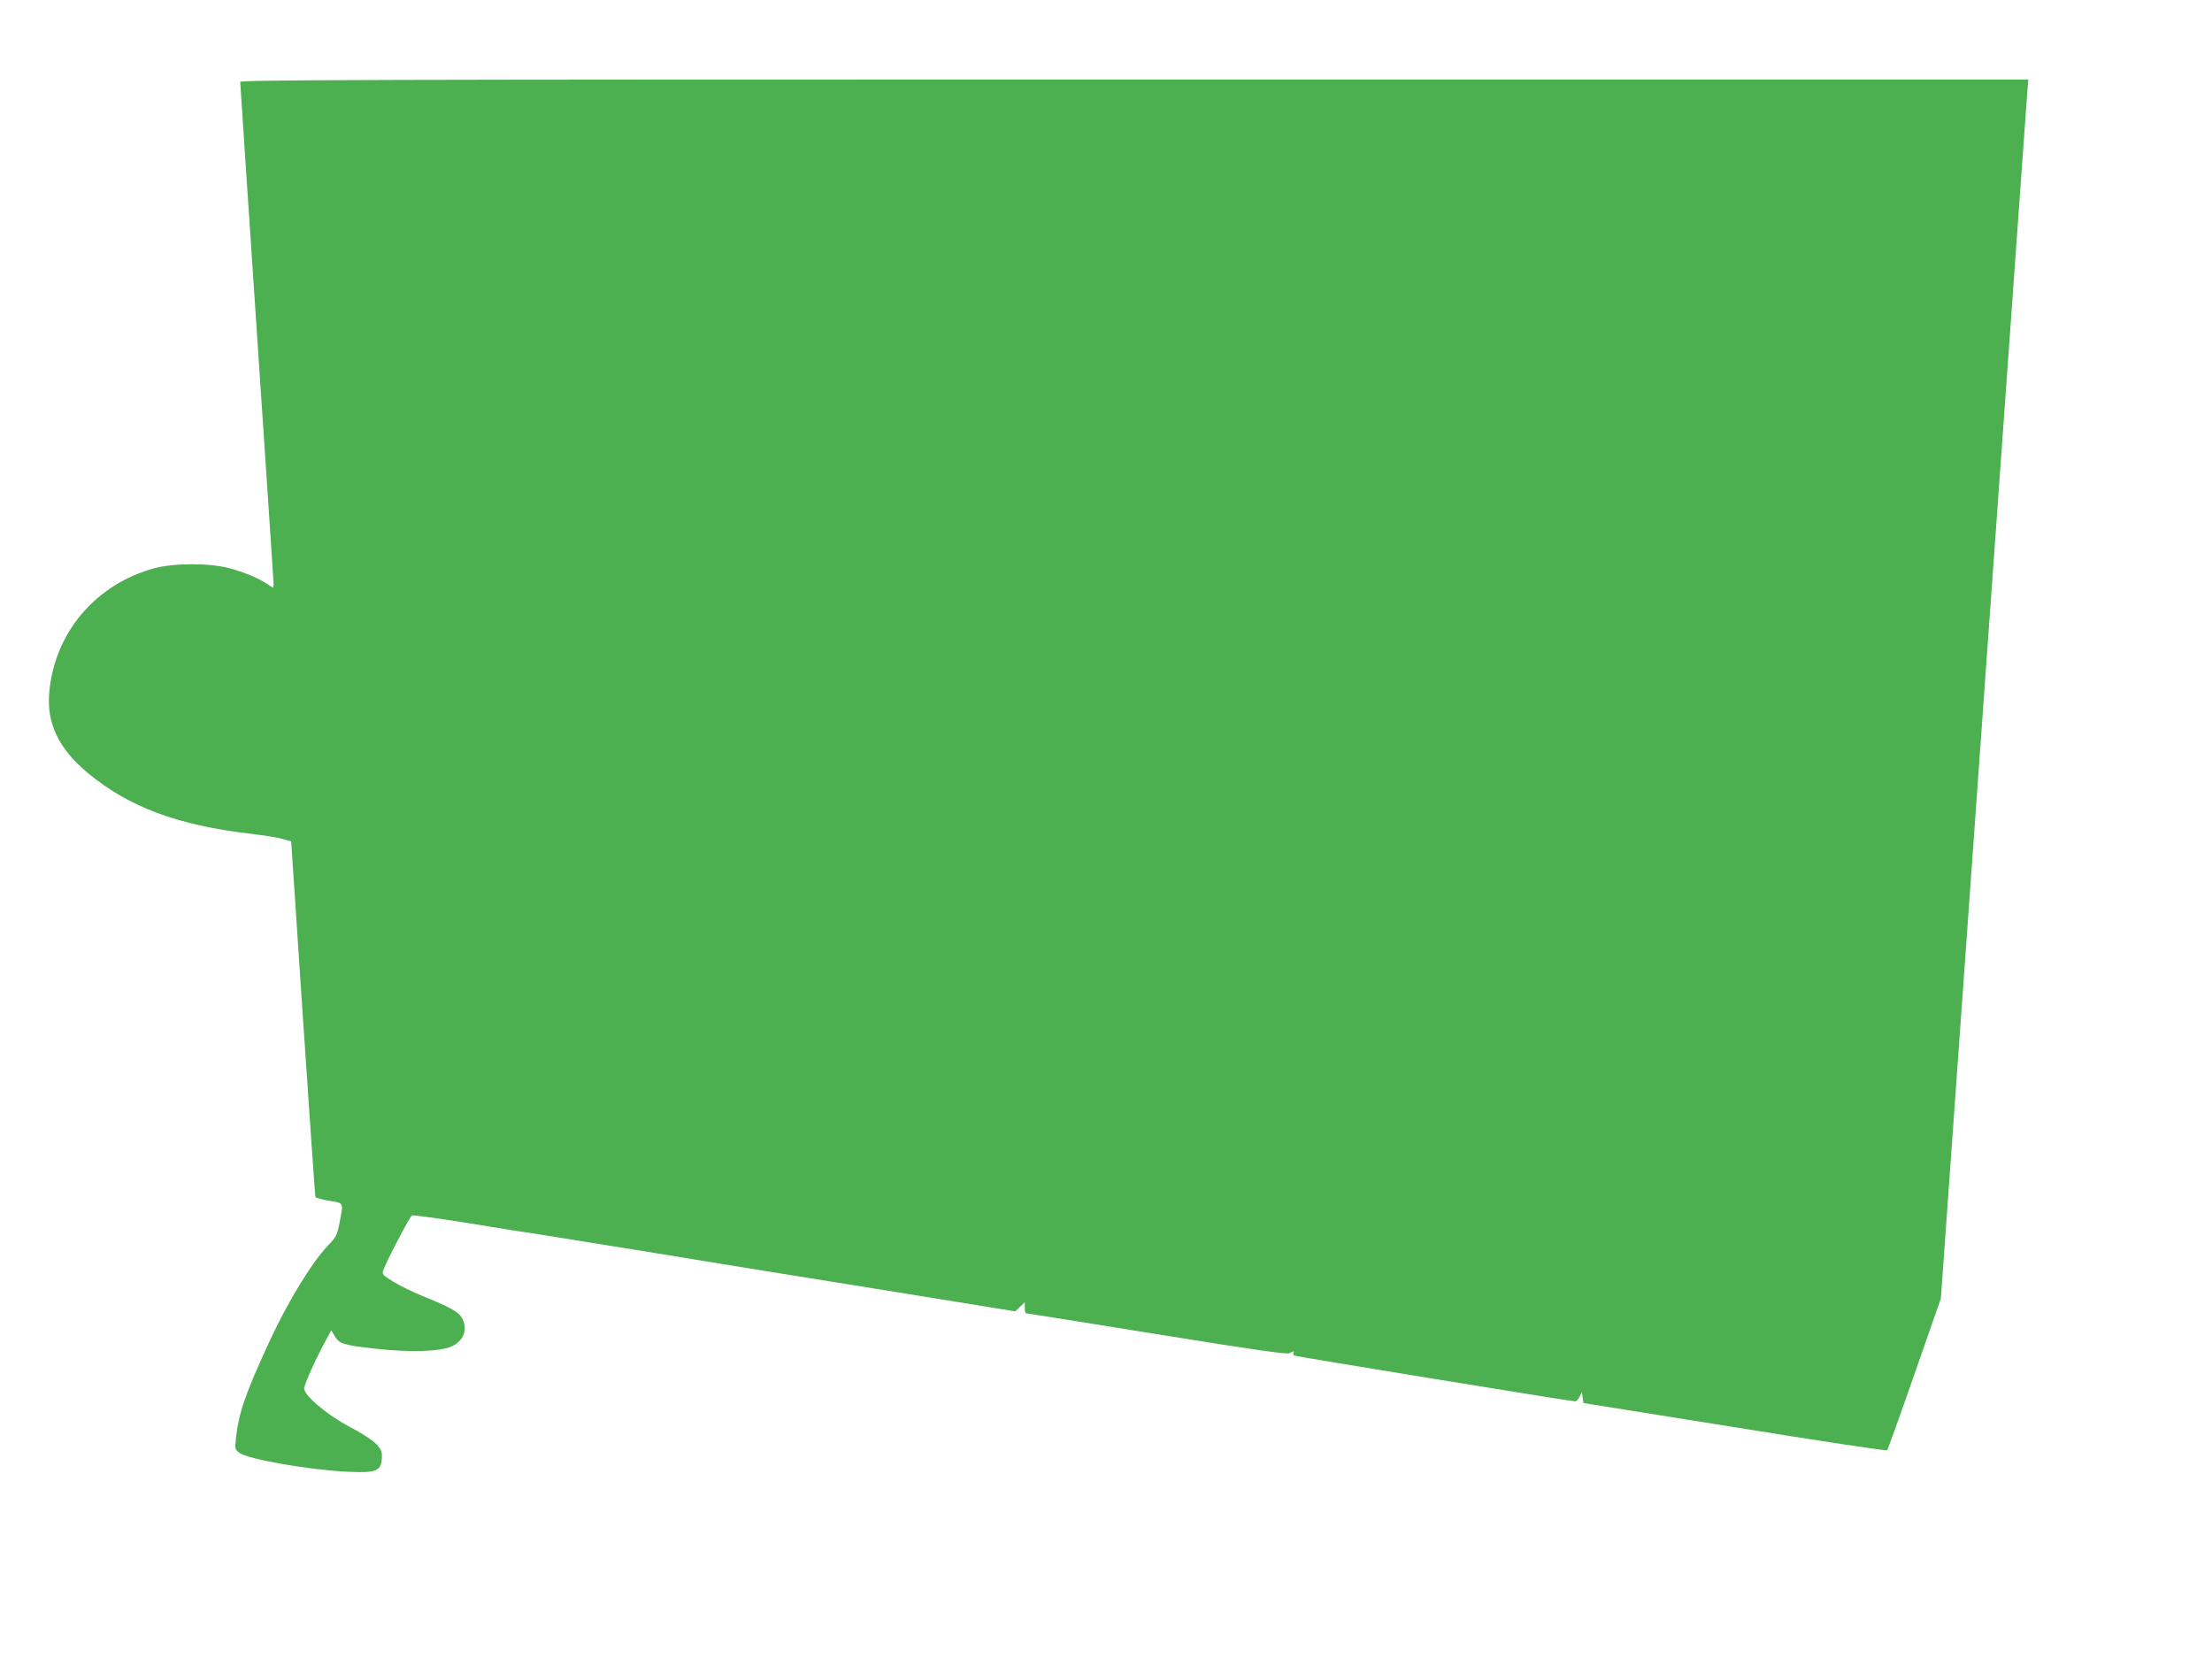
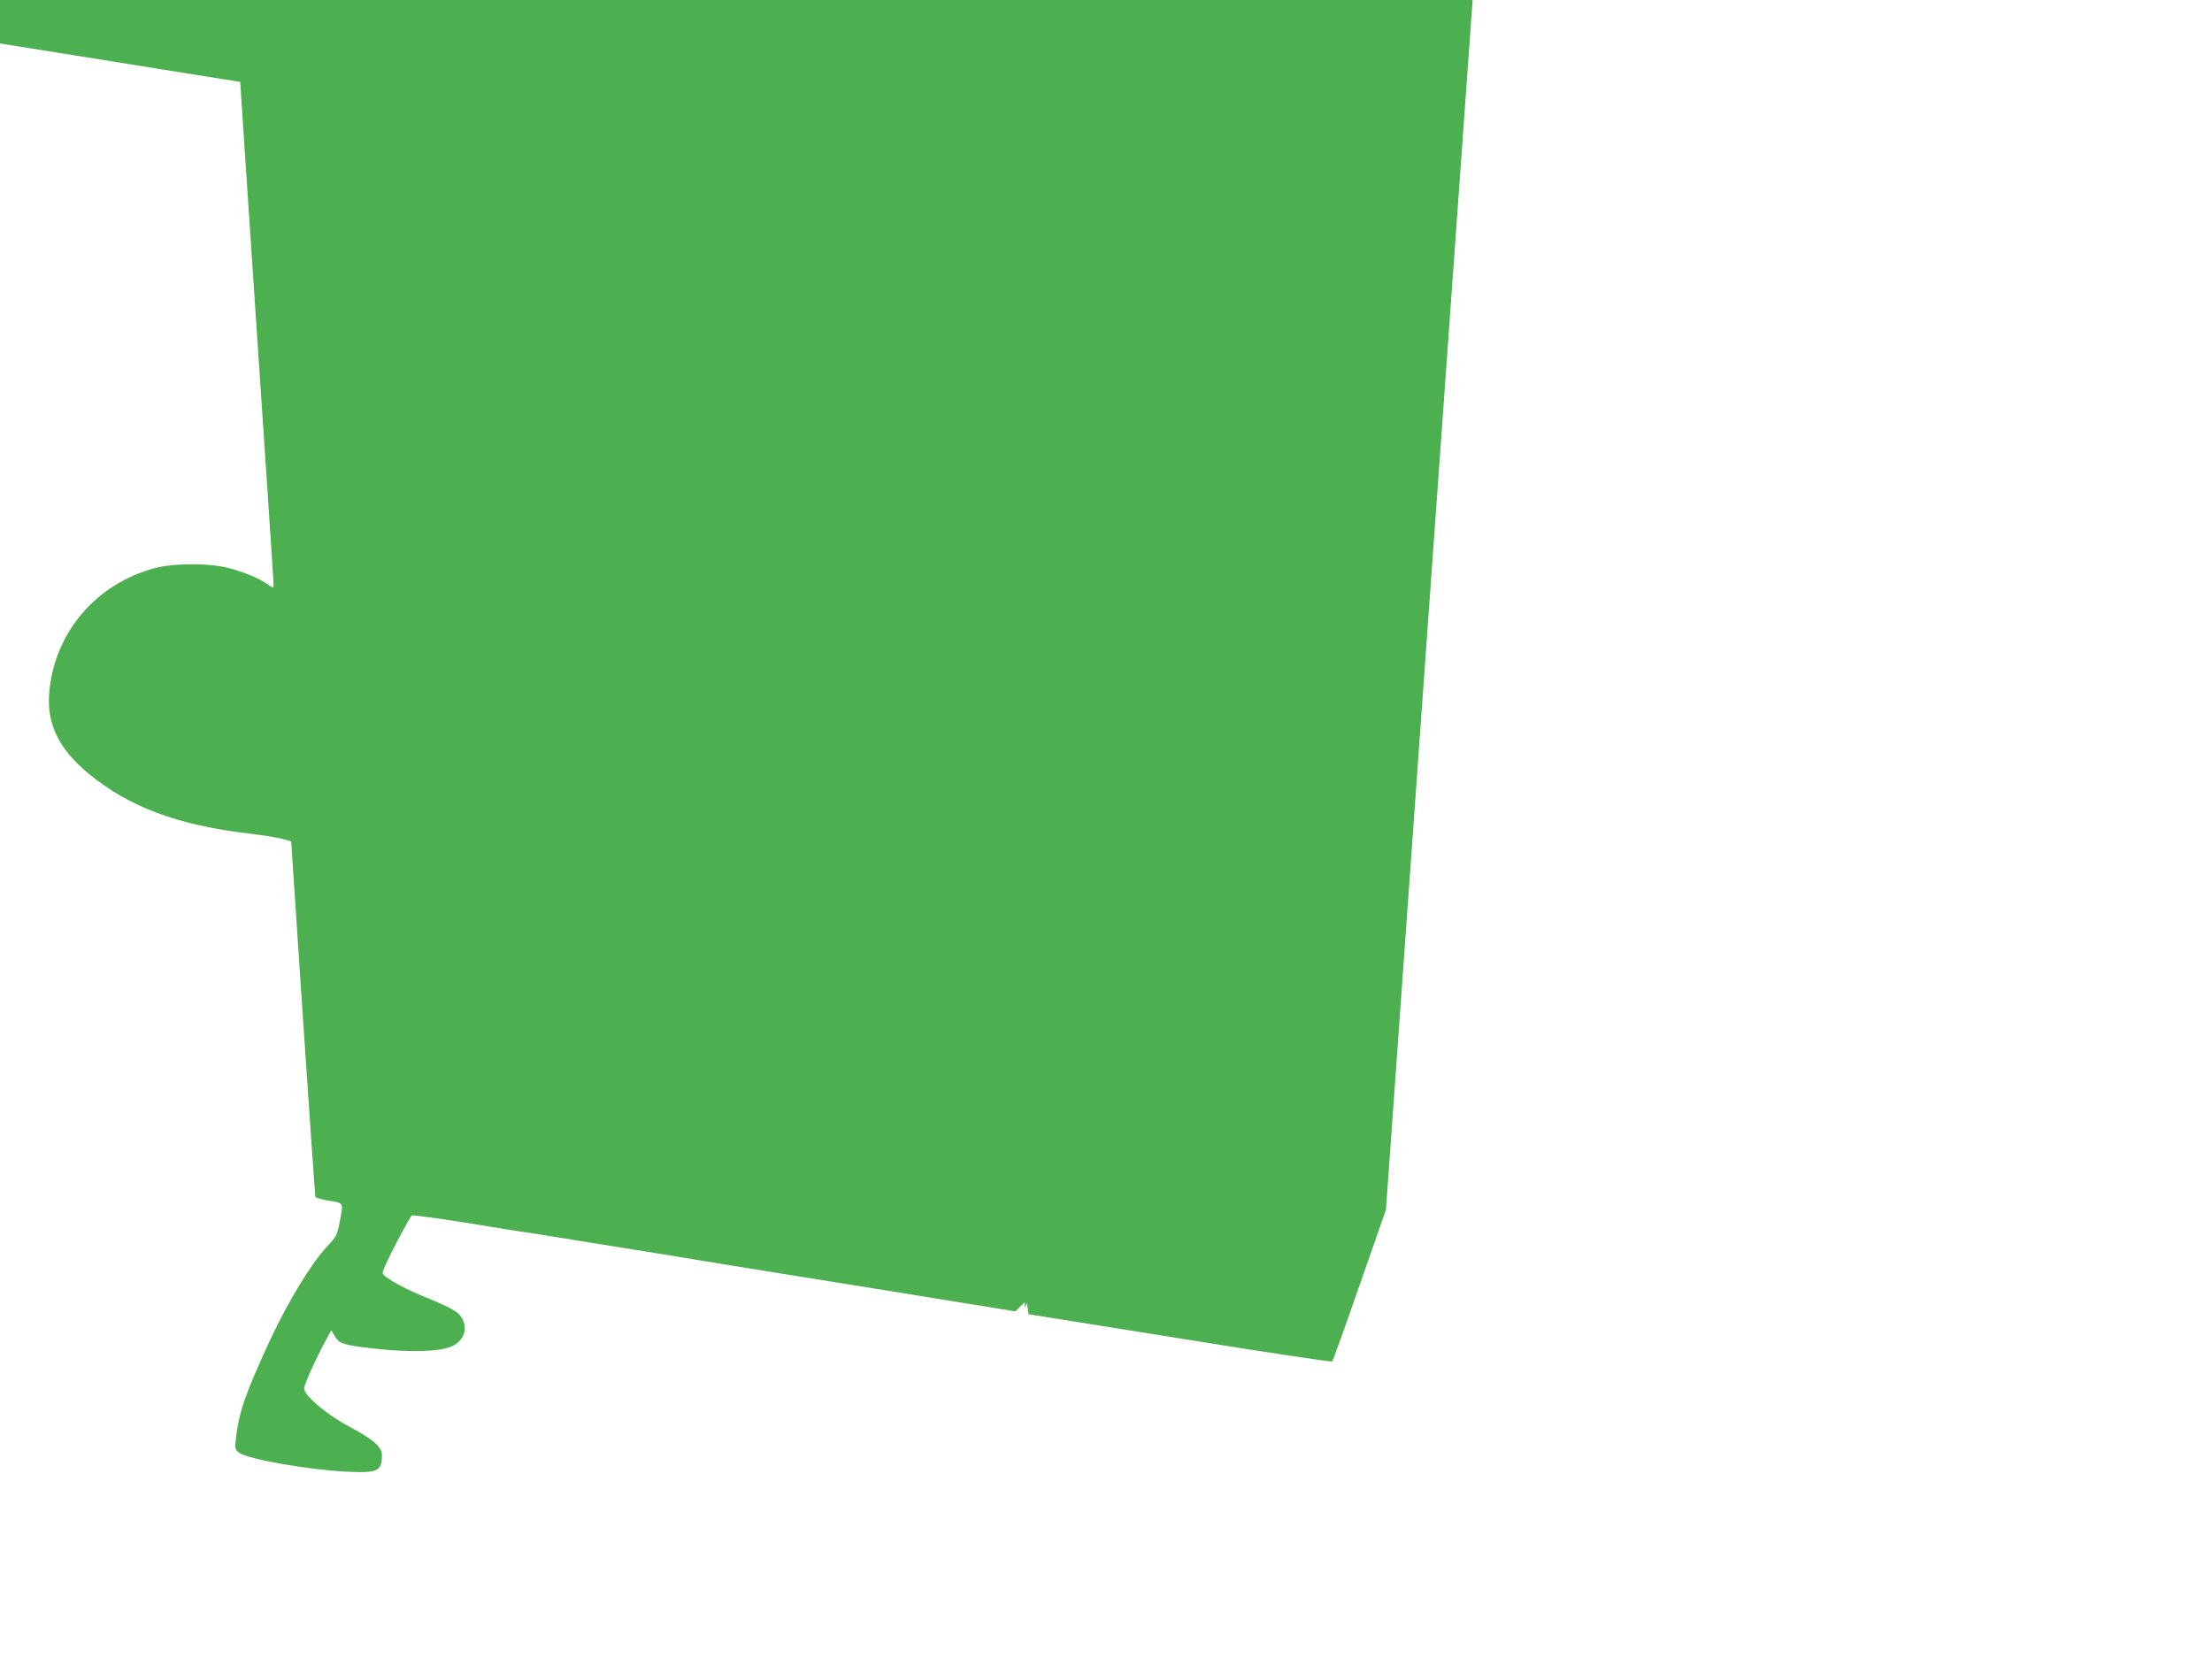
<svg xmlns="http://www.w3.org/2000/svg" version="1.0" width="1280pt" height="968pt" viewBox="0 0 1280 968" preserveAspectRatio="xMidYMid meet">
  <g transform="translate(0,968) scale(0.1,-0.1)" fill="#4caf50" stroke="none">
-     <path d="M1390 9206 c0 -8 43 -650 95 -1428 52 -777 96 -1432 97 -1455 2 -24 1 -43 -2 -43 -3 0 -18 9 -35 21 -48 33 -133 68 -219 91 -114 30 -317 30 -431 0 -341 -92 -580 -373 -610 -720 -16 -178 55 -326 224 -466 236 -196 519 -302 941 -351 74 -9 158 -22 185 -30 l50 -14 68 -1023 c38 -563 70 -1028 72 -1034 2 -6 37 -16 79 -23 87 -14 84 -8 61 -126 -14 -72 -18 -82 -69 -135 -91 -96 -228 -319 -333 -545 -143 -309 -181 -418 -198 -571 -6 -58 -5 -62 19 -81 46 -37 401 -99 623 -110 180 -8 202 2 203 96 0 48 -51 92 -191 166 -128 68 -259 179 -259 220 0 23 74 186 128 283 l29 53 21 -35 c26 -43 50 -51 243 -72 190 -21 365 -16 432 14 72 32 97 104 58 168 -21 34 -67 59 -231 126 -52 21 -125 57 -163 80 -57 35 -67 44 -61 62 15 48 156 317 168 322 8 3 156 -17 330 -45 173 -29 332 -54 353 -56 21 -3 326 -52 678 -109 352 -58 656 -107 675 -110 19 -3 354 -57 745 -120 l710 -115 27 26 28 27 0 -32 c0 -18 3 -32 6 -32 4 0 345 -54 758 -121 577 -93 755 -118 768 -110 22 13 31 14 23 2 -3 -5 -1 -12 4 -16 9 -5 1602 -265 1627 -265 6 0 17 12 25 28 l13 27 4 -32 c2 -18 5 -33 7 -33 2 0 396 -63 876 -140 480 -78 875 -137 879 -133 4 4 76 204 159 443 l152 435 249 3480 c137 1914 251 3501 253 3528 l4 47 -5173 0 c-4429 0 -5174 -2 -5174 -14z" />
+     <path d="M1390 9206 c0 -8 43 -650 95 -1428 52 -777 96 -1432 97 -1455 2 -24 1 -43 -2 -43 -3 0 -18 9 -35 21 -48 33 -133 68 -219 91 -114 30 -317 30 -431 0 -341 -92 -580 -373 -610 -720 -16 -178 55 -326 224 -466 236 -196 519 -302 941 -351 74 -9 158 -22 185 -30 l50 -14 68 -1023 c38 -563 70 -1028 72 -1034 2 -6 37 -16 79 -23 87 -14 84 -8 61 -126 -14 -72 -18 -82 -69 -135 -91 -96 -228 -319 -333 -545 -143 -309 -181 -418 -198 -571 -6 -58 -5 -62 19 -81 46 -37 401 -99 623 -110 180 -8 202 2 203 96 0 48 -51 92 -191 166 -128 68 -259 179 -259 220 0 23 74 186 128 283 l29 53 21 -35 c26 -43 50 -51 243 -72 190 -21 365 -16 432 14 72 32 97 104 58 168 -21 34 -67 59 -231 126 -52 21 -125 57 -163 80 -57 35 -67 44 -61 62 15 48 156 317 168 322 8 3 156 -17 330 -45 173 -29 332 -54 353 -56 21 -3 326 -52 678 -109 352 -58 656 -107 675 -110 19 -3 354 -57 745 -120 l710 -115 27 26 28 27 0 -32 l13 27 4 -32 c2 -18 5 -33 7 -33 2 0 396 -63 876 -140 480 -78 875 -137 879 -133 4 4 76 204 159 443 l152 435 249 3480 c137 1914 251 3501 253 3528 l4 47 -5173 0 c-4429 0 -5174 -2 -5174 -14z" />
  </g>
</svg>